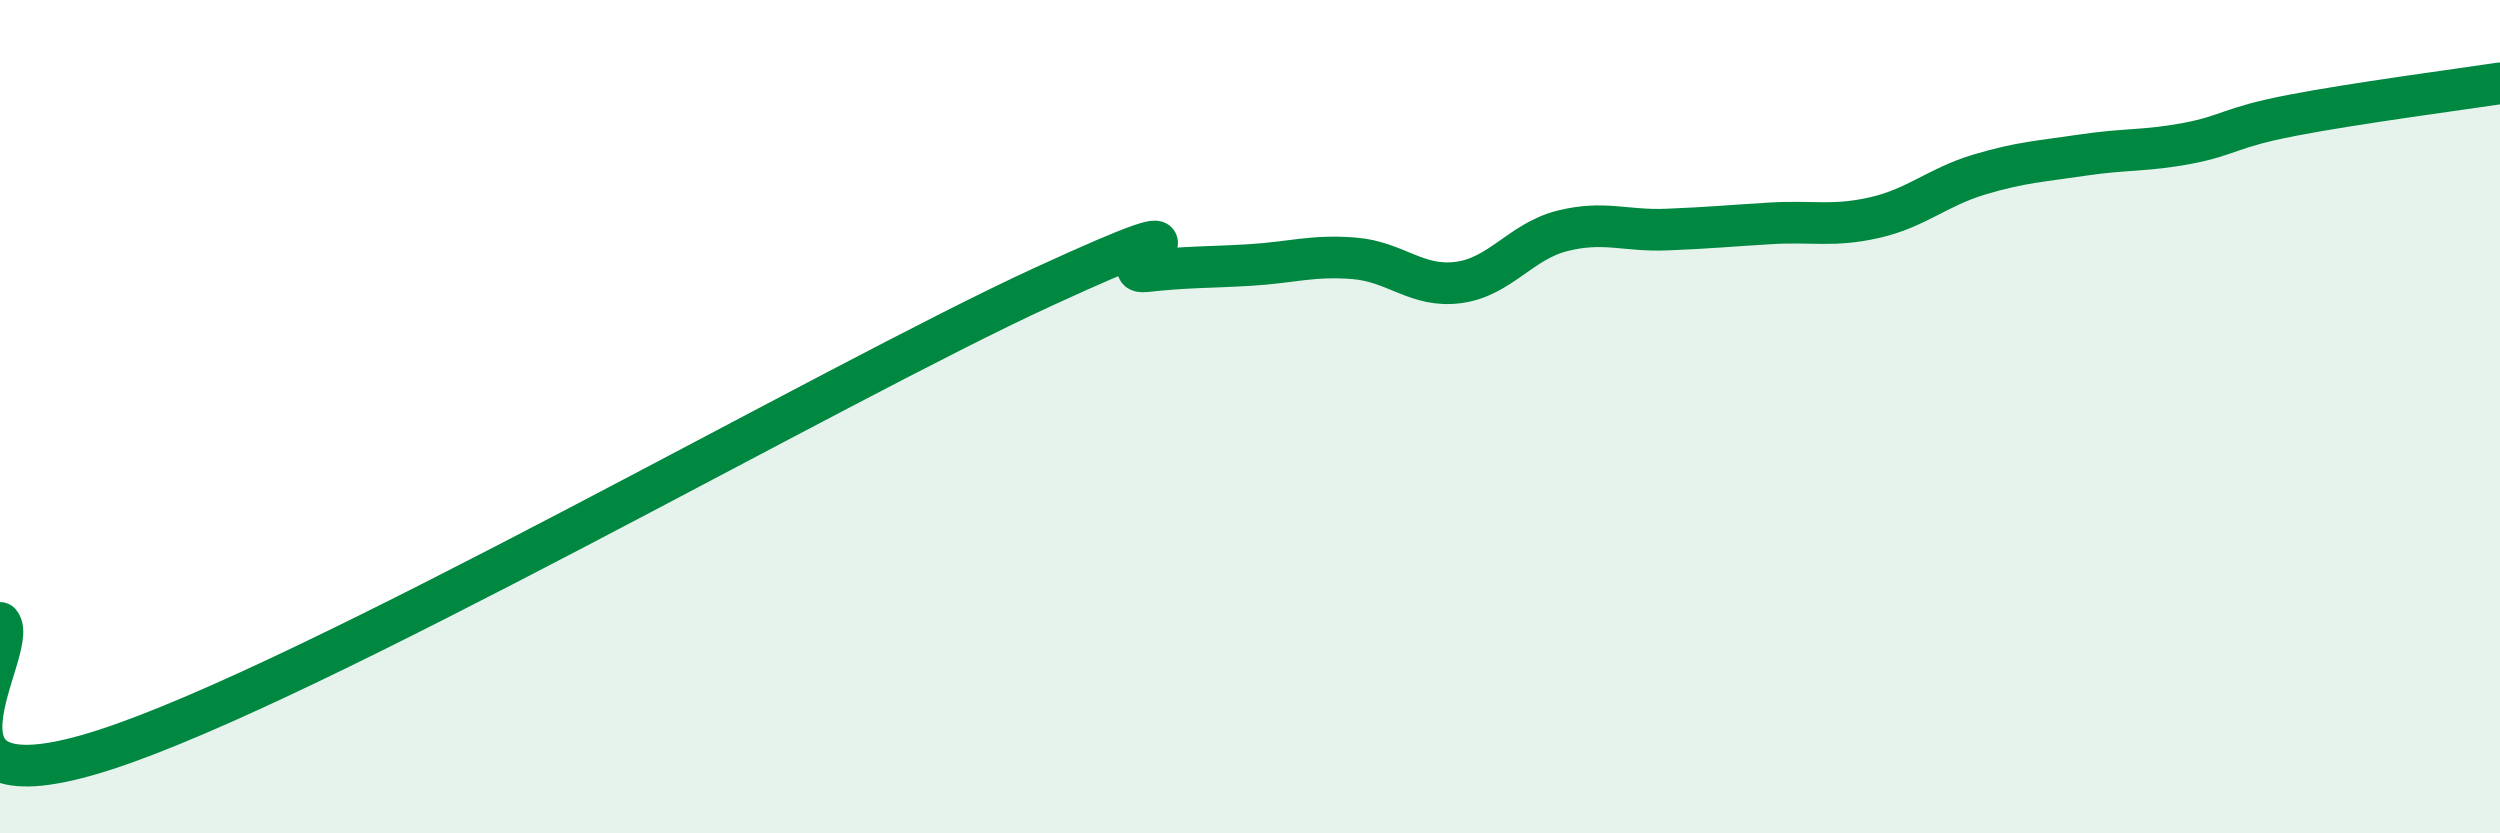
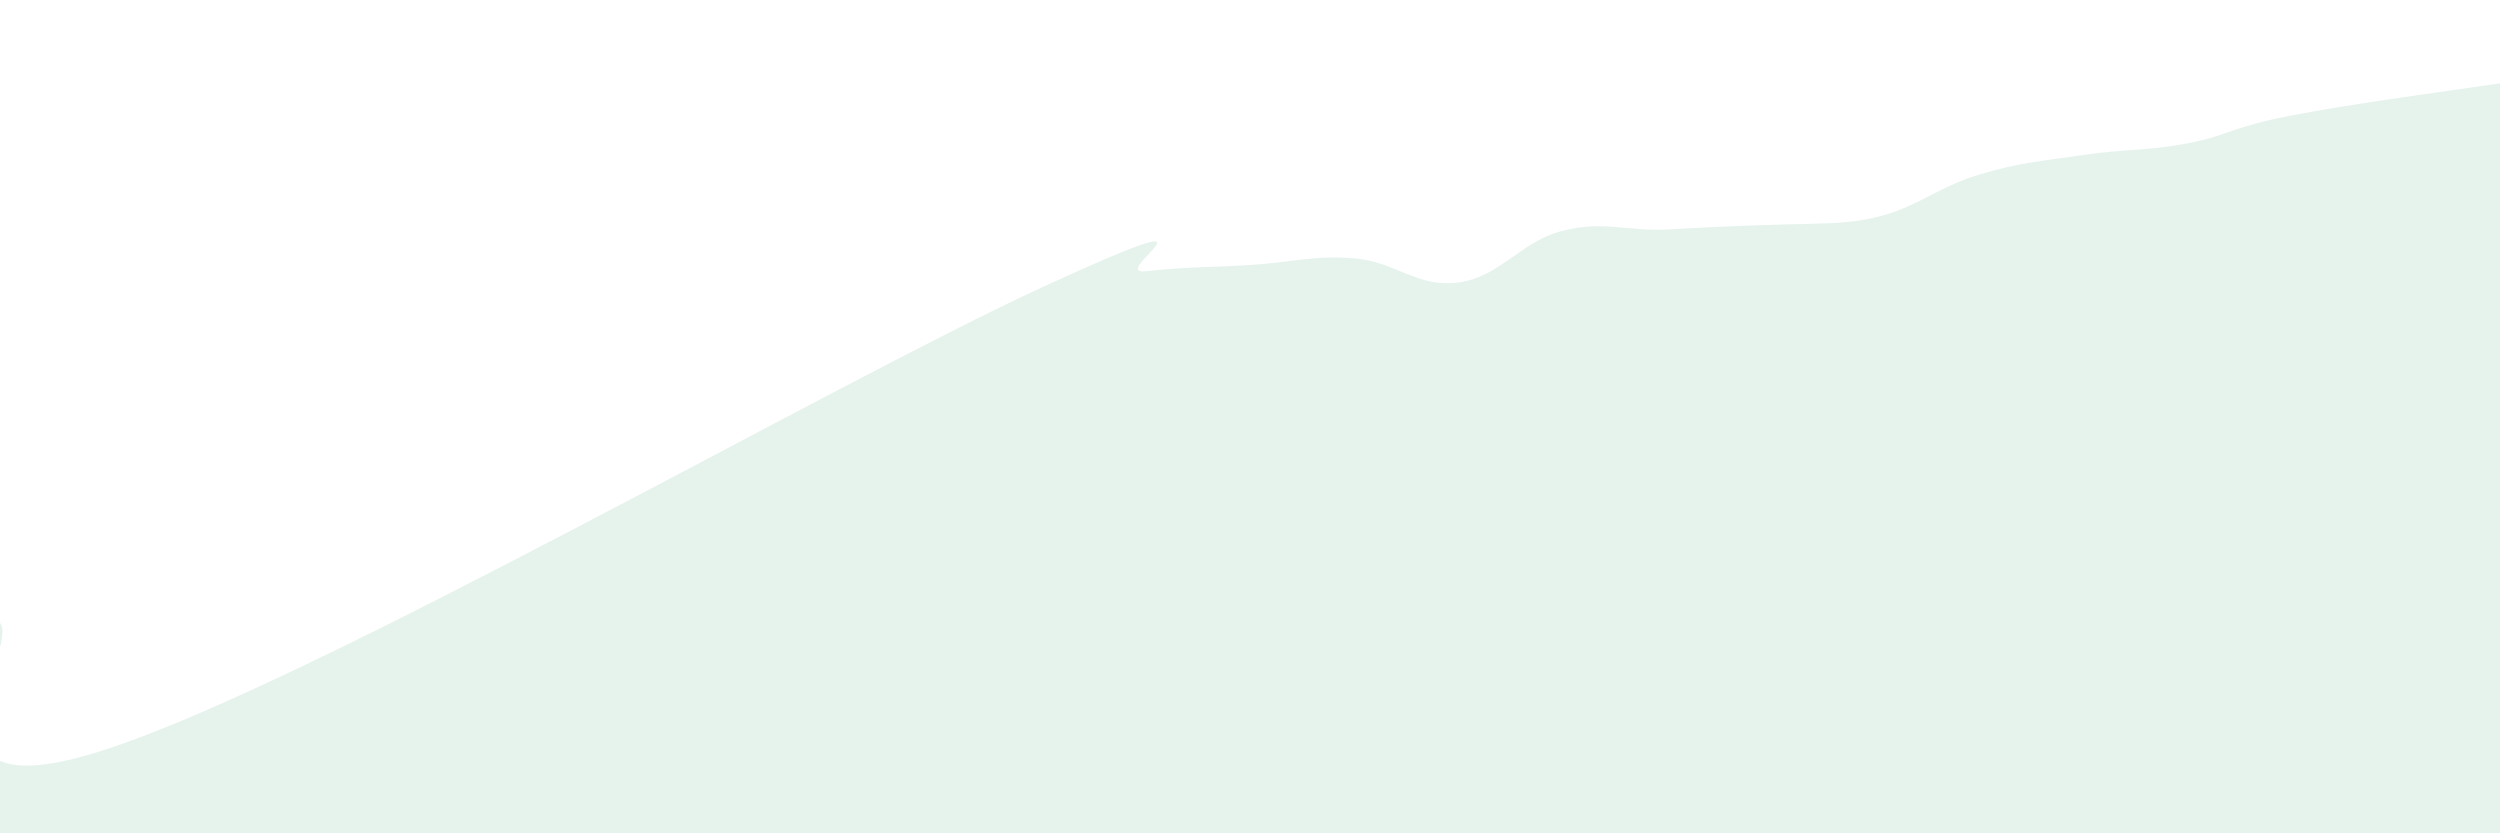
<svg xmlns="http://www.w3.org/2000/svg" width="60" height="20" viewBox="0 0 60 20">
-   <path d="M 0,14.95 C 0.5,15.56 -2.5,19.61 2.5,18 C 7.5,16.39 20,9.2 25,6.9 C 30,4.6 26.5,6.62 27.5,6.51 C 28.5,6.4 29,6.42 30,6.36 C 31,6.3 31.5,6.12 32.5,6.2 C 33.5,6.28 34,6.91 35,6.78 C 36,6.65 36.5,5.79 37.5,5.54 C 38.5,5.29 39,5.55 40,5.51 C 41,5.47 41.5,5.42 42.5,5.36 C 43.5,5.3 44,5.45 45,5.22 C 46,4.99 46.5,4.49 47.5,4.19 C 48.5,3.89 49,3.87 50,3.72 C 51,3.57 51.5,3.63 52.5,3.44 C 53.5,3.25 53.5,3.06 55,2.77 C 56.5,2.48 59,2.15 60,2L60 20L0 20Z" fill="#008740" opacity="0.1" stroke-linecap="round" stroke-linejoin="round" />
-   <path d="M 0,14.95 C 0.5,15.56 -2.5,19.61 2.5,18 C 7.5,16.39 20,9.2 25,6.9 C 30,4.6 26.5,6.62 27.5,6.51 C 28.5,6.4 29,6.42 30,6.36 C 31,6.3 31.5,6.12 32.5,6.2 C 33.5,6.28 34,6.91 35,6.78 C 36,6.65 36.5,5.79 37.5,5.54 C 38.5,5.29 39,5.55 40,5.51 C 41,5.47 41.5,5.42 42.5,5.36 C 43.5,5.3 44,5.45 45,5.22 C 46,4.99 46.5,4.49 47.5,4.19 C 48.5,3.89 49,3.87 50,3.72 C 51,3.57 51.5,3.63 52.5,3.44 C 53.5,3.25 53.5,3.06 55,2.77 C 56.5,2.48 59,2.15 60,2" stroke="#008740" stroke-width="1" fill="none" stroke-linecap="round" stroke-linejoin="round" />
+   <path d="M 0,14.95 C 0.5,15.56 -2.5,19.61 2.5,18 C 7.5,16.39 20,9.2 25,6.9 C 30,4.6 26.5,6.62 27.5,6.51 C 28.5,6.4 29,6.42 30,6.36 C 31,6.3 31.5,6.12 32.5,6.2 C 33.5,6.28 34,6.91 35,6.78 C 36,6.65 36.5,5.79 37.5,5.54 C 38.5,5.29 39,5.55 40,5.51 C 43.5,5.3 44,5.45 45,5.22 C 46,4.99 46.5,4.49 47.5,4.19 C 48.5,3.89 49,3.87 50,3.72 C 51,3.57 51.5,3.63 52.5,3.44 C 53.5,3.25 53.5,3.06 55,2.77 C 56.5,2.48 59,2.15 60,2L60 20L0 20Z" fill="#008740" opacity="0.1" stroke-linecap="round" stroke-linejoin="round" />
</svg>